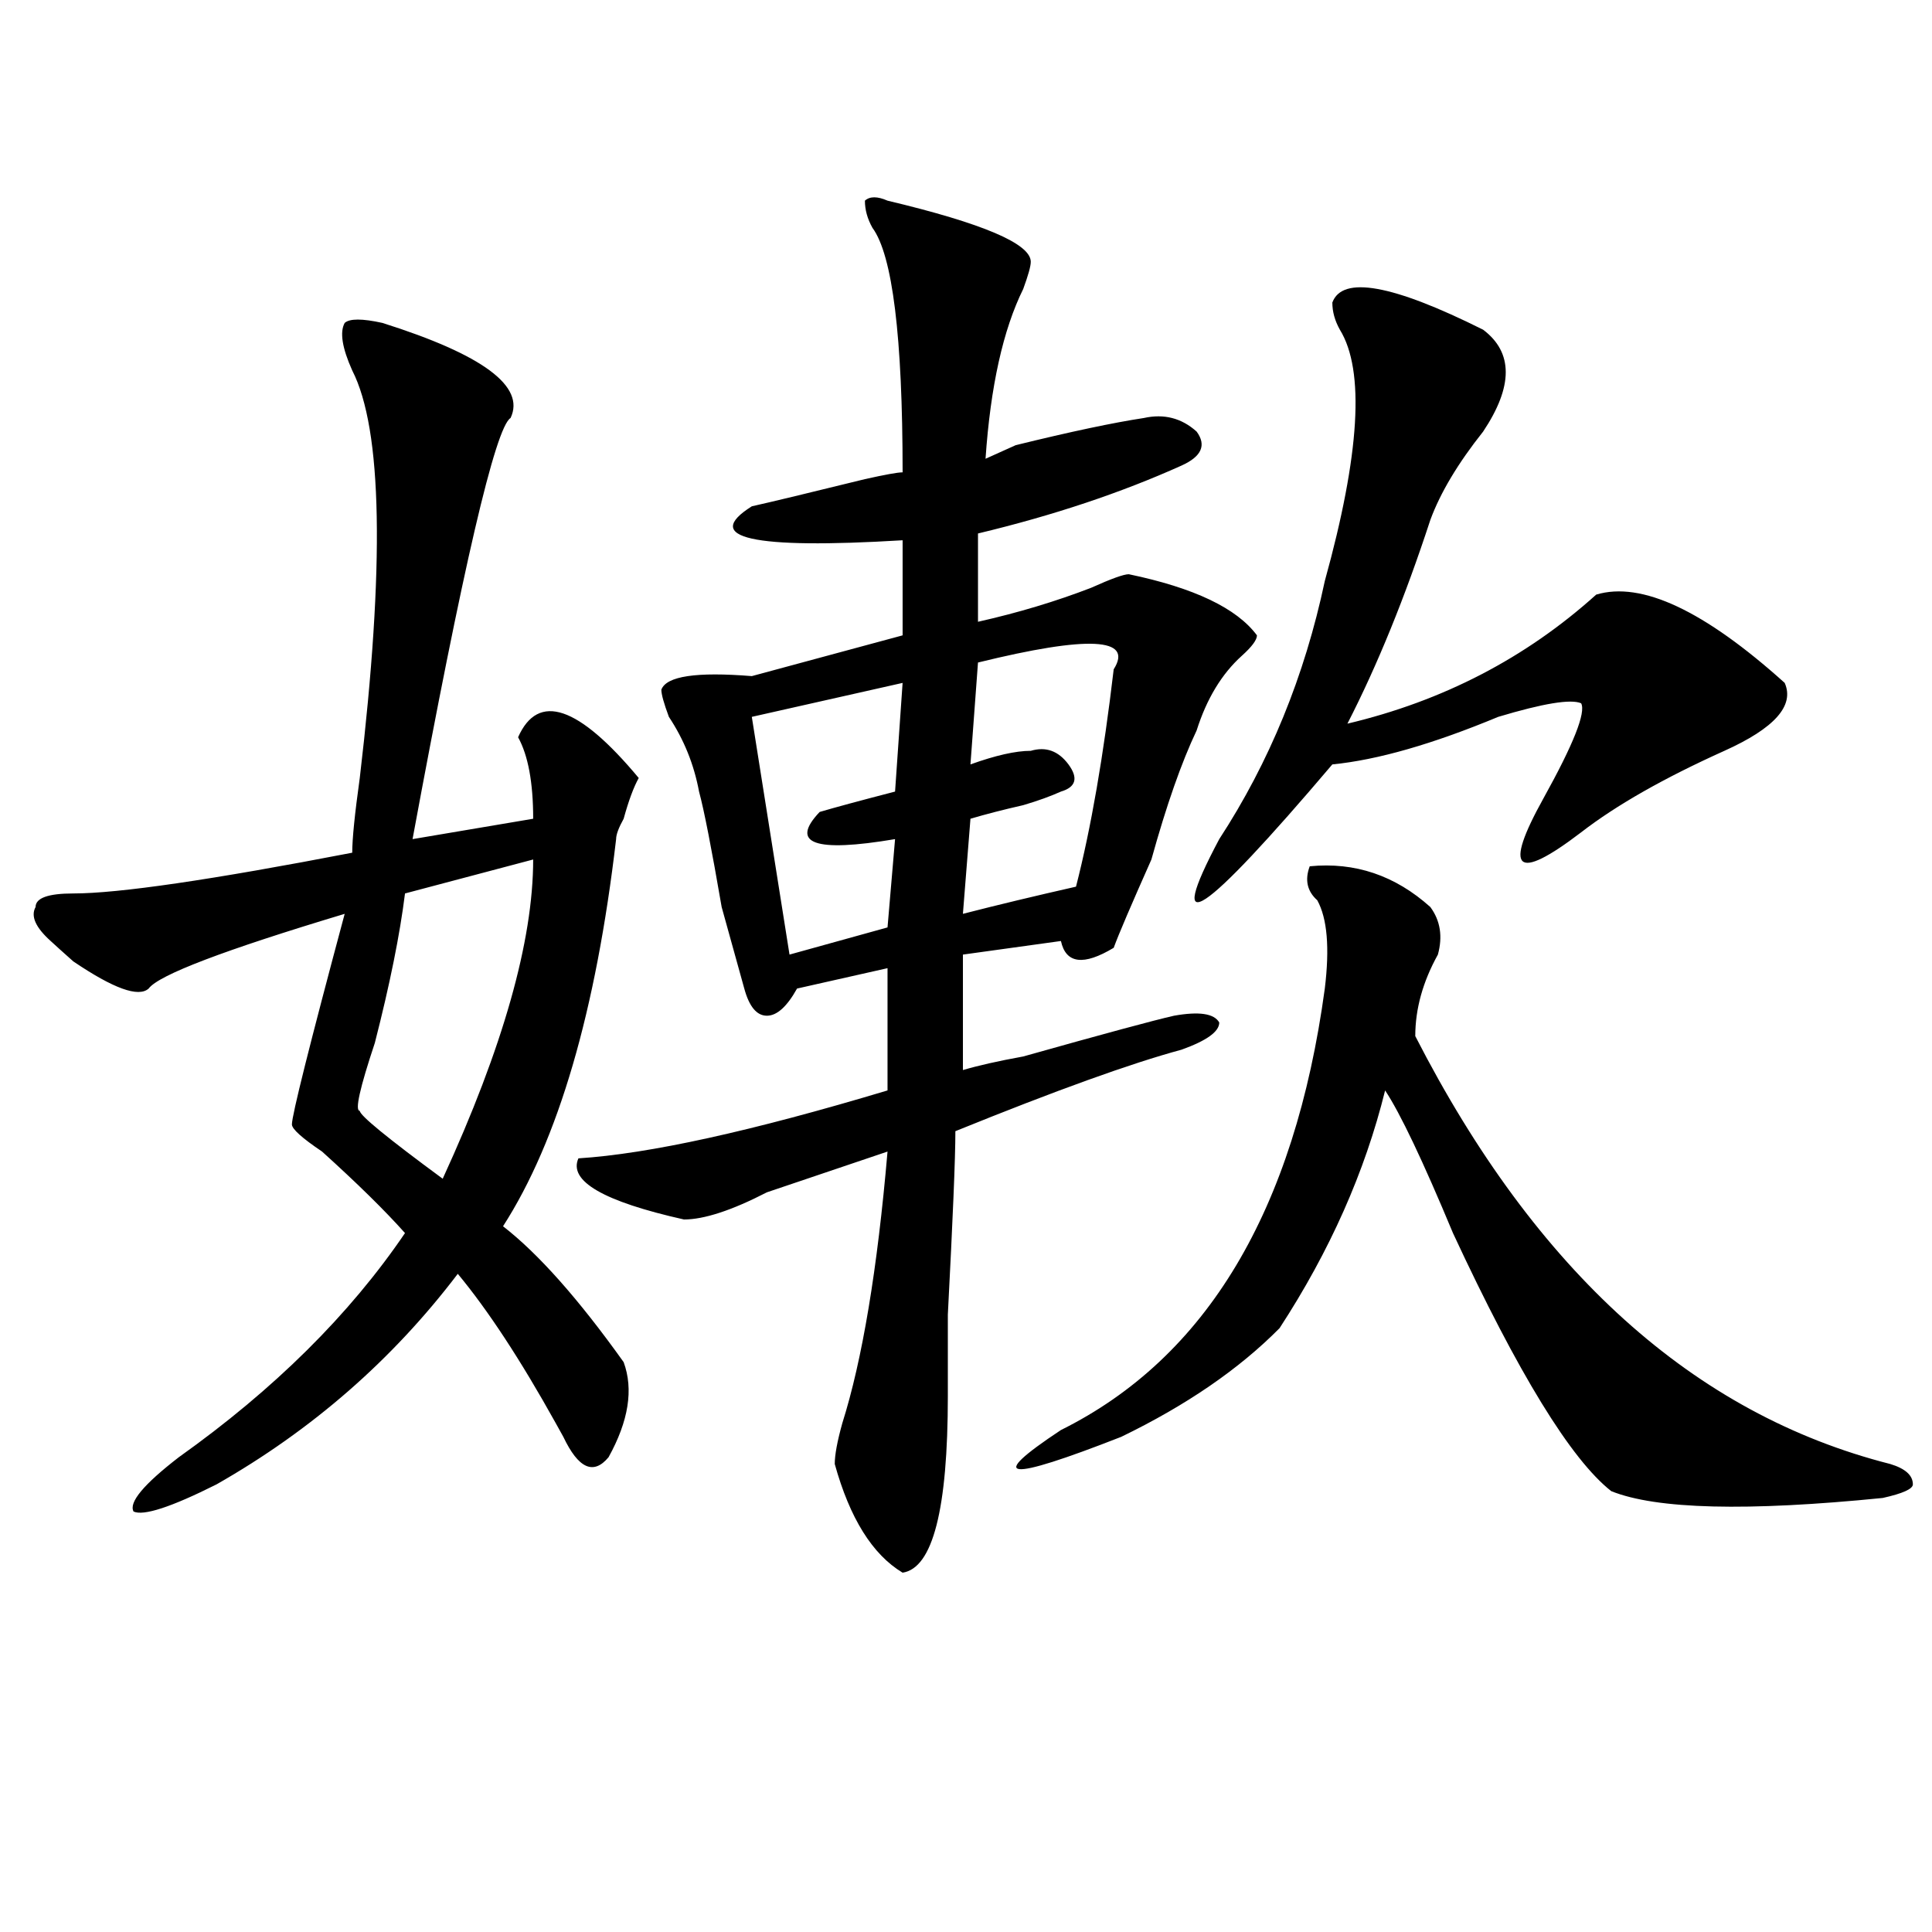
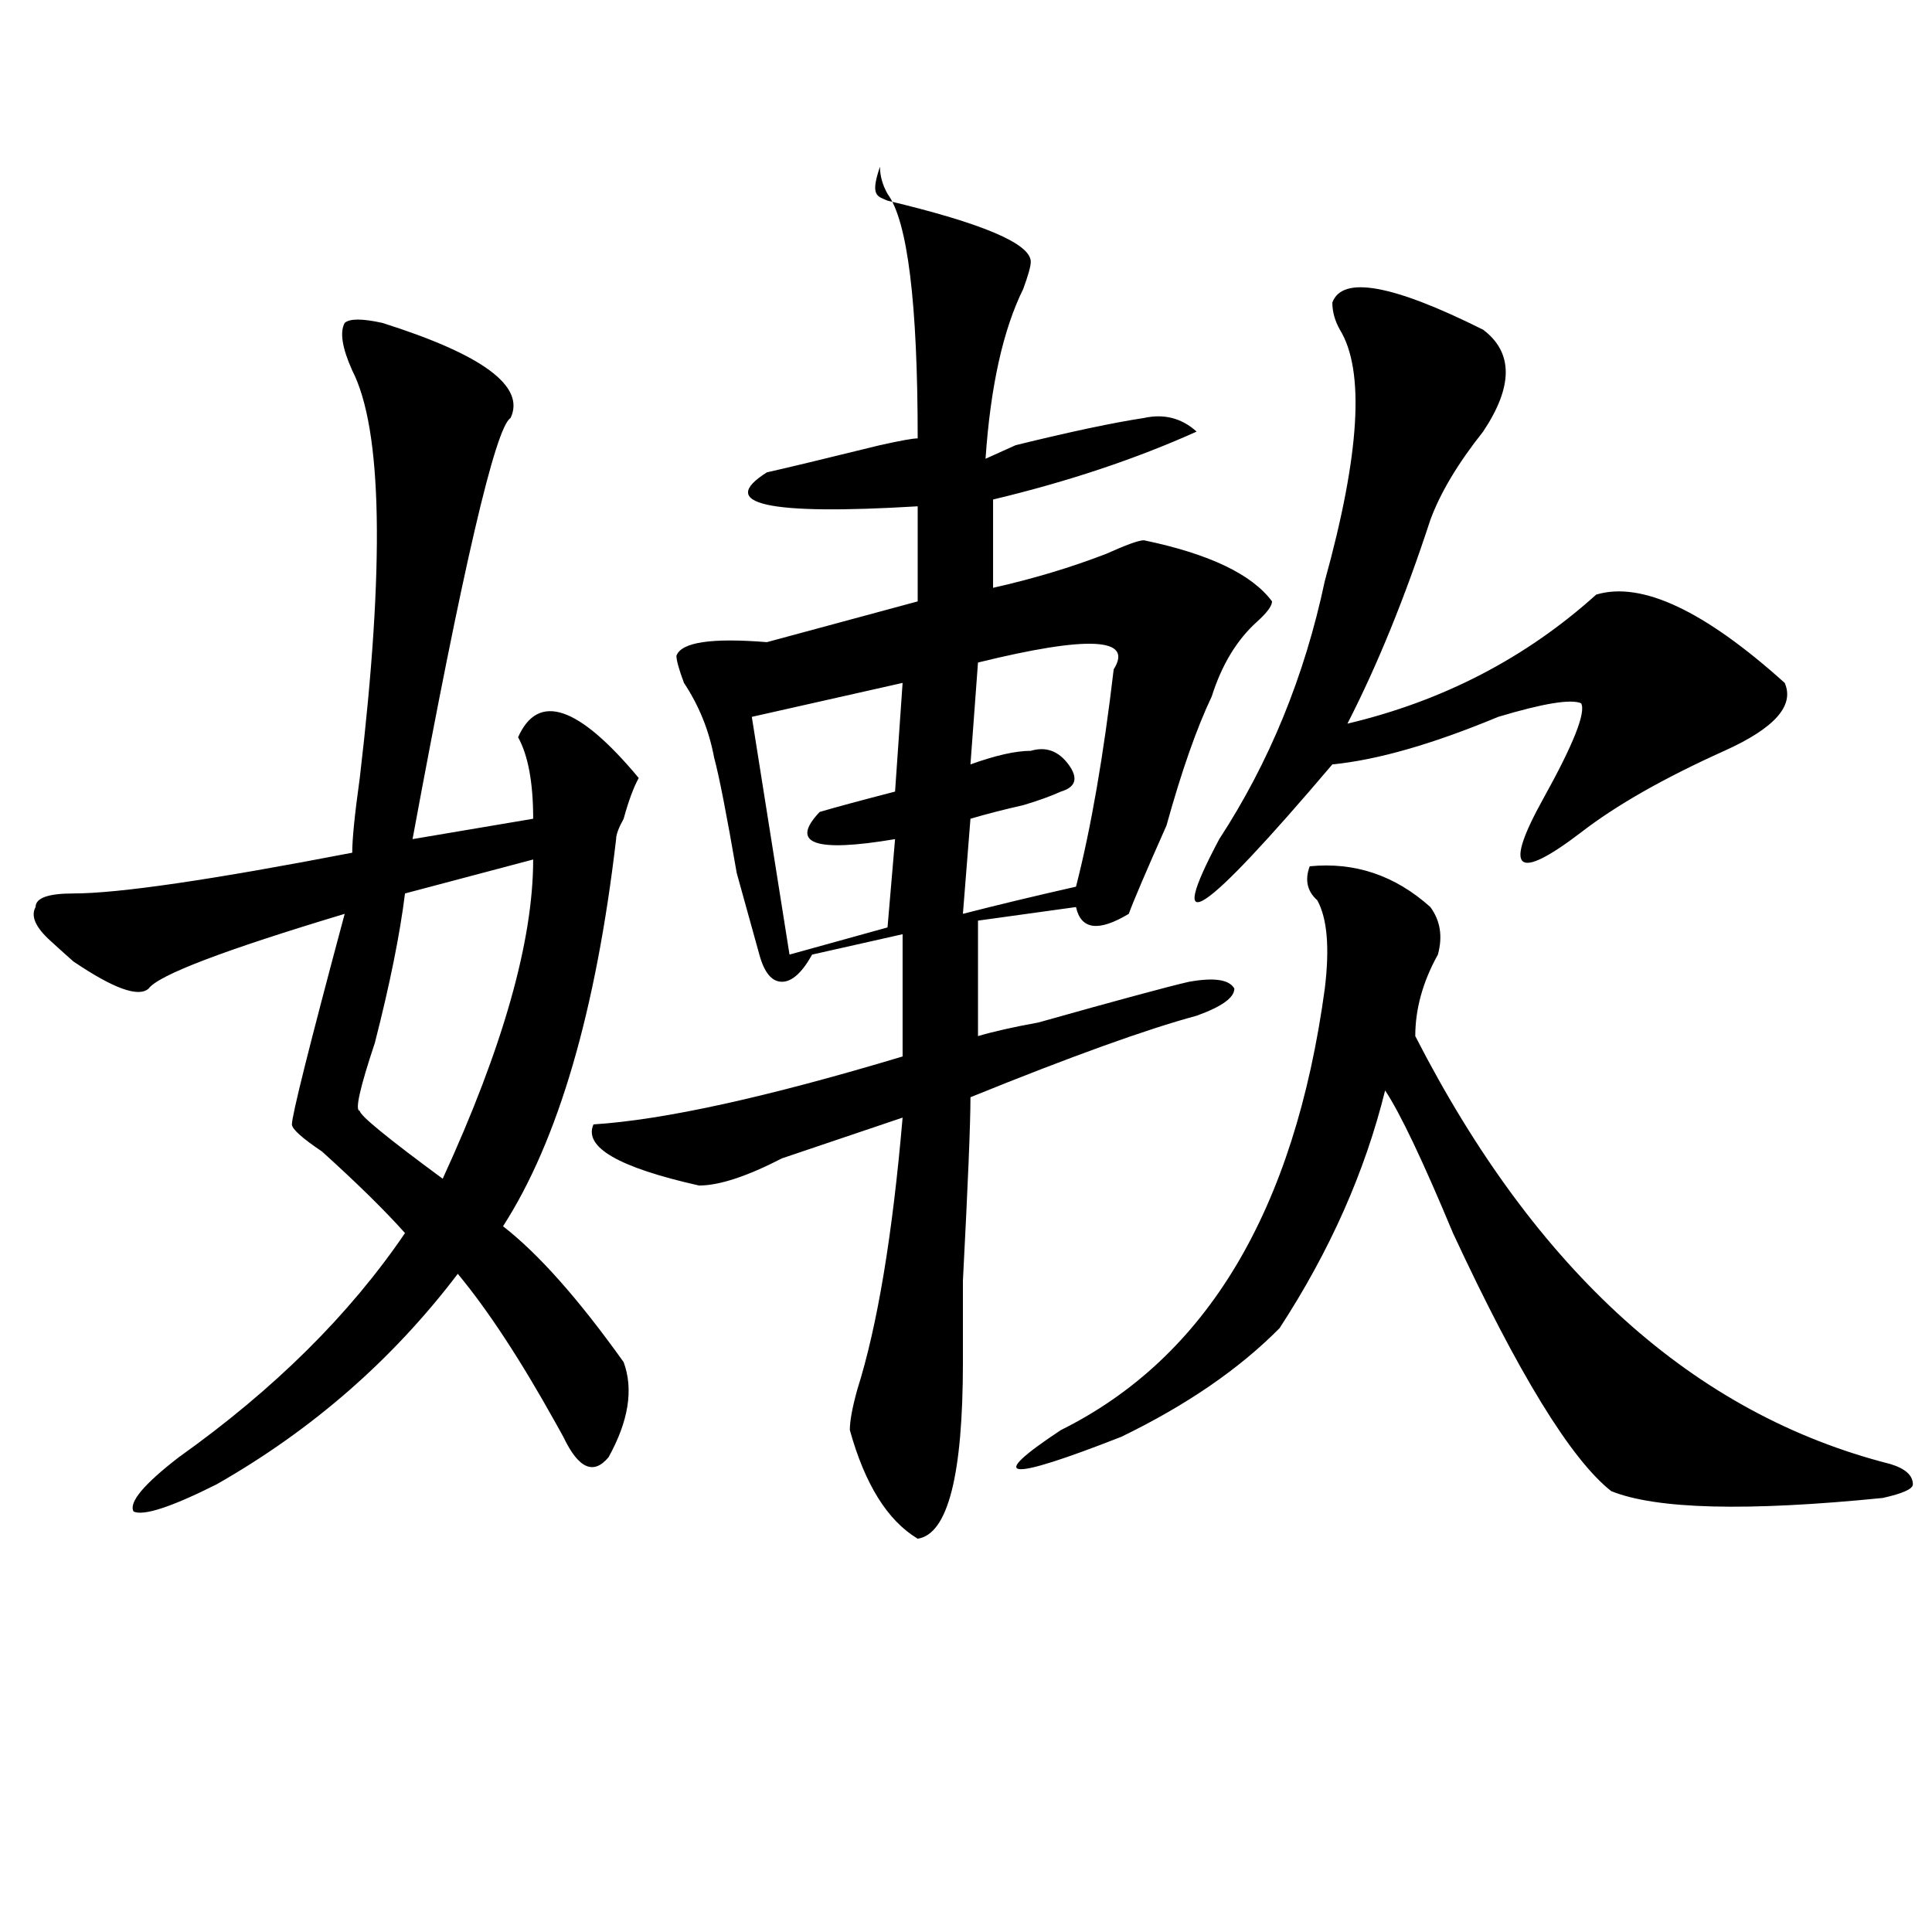
<svg xmlns="http://www.w3.org/2000/svg" version="1.1" id="图层_1" x="0px" y="0px" width="1000px" height="1000px" viewBox="0 0 1000 1000" enable-background="new 0 0 1000 1000" xml:space="preserve">
-   <path d="M322.797,705.031c5.183,14.063,2.562,30.487-7.805,49.219c-7.805,9.394-15.609,5.878-23.414-10.547l-3.902-7.031  c-18.231-32.794-35.121-58.557-50.73-77.344c-33.841,44.55-75.485,80.859-124.875,108.984  c-23.414,11.756-37.743,16.425-42.926,14.063c-2.622-4.669,5.183-14.063,23.414-28.125c49.39-35.156,88.413-73.828,117.07-116.016  c-10.427-11.7-24.755-25.763-42.926-42.188c-10.427-7.031-15.609-11.7-15.609-14.063c0-4.669,9.085-40.979,27.316-108.984  c-62.438,18.787-96.278,31.641-101.461,38.672c-5.243,4.725-18.231,0-39.023-14.063c-5.243-4.669-9.146-8.185-11.707-10.547  c-7.805-7.031-10.427-12.854-7.805-17.578c0-4.669,6.464-7.031,19.512-7.031c23.414,0,71.522-7.031,144.387-21.094  c0-7.031,1.28-19.885,3.902-38.672c12.987-110.138,11.707-180.45-3.902-210.938c-5.243-11.7-6.524-19.885-3.902-24.609  c2.562-2.307,9.085-2.307,19.512,0c52.011,16.425,74.145,32.85,66.34,49.219c-7.805,4.725-24.755,77.344-50.73,217.969  l62.438-10.547c0-18.731-2.622-32.794-7.805-42.188c10.366-23.4,31.219-16.369,62.438,21.094  c-2.622,4.725-5.243,11.756-7.805,21.094c-2.622,4.725-3.902,8.24-3.902,10.547c-10.427,89.1-29.938,155.896-58.535,200.391  C278.53,648.781,299.383,672.237,322.797,705.031z M275.969,444.875l-66.34,17.578c-2.622,21.094-7.805,46.912-15.609,77.344  c-7.805,23.456-10.427,35.156-7.805,35.156c0,2.362,14.269,14.063,42.926,35.156C260.359,542.159,275.969,487.063,275.969,444.875z   M459.379,103.859c49.389,11.756,74.145,22.303,74.145,31.641c0,2.362-1.342,7.031-3.902,14.063  c-10.427,21.094-16.951,50.428-19.512,87.891c5.183-2.307,10.365-4.669,15.609-7.031c28.597-7.031,50.73-11.7,66.34-14.063  c10.365-2.307,19.512,0,27.316,7.031c5.183,7.031,2.561,12.909-7.805,17.578c-31.219,14.063-66.34,25.818-105.363,35.156v45.703  c20.792-4.669,40.304-10.547,58.535-17.578c10.365-4.669,16.89-7.031,19.512-7.031c33.779,7.031,55.913,17.578,66.34,31.641  c0,2.362-2.622,5.878-7.805,10.547c-10.427,9.394-18.231,22.303-23.414,38.672c-7.805,16.425-15.609,38.672-23.414,66.797  c-10.427,23.456-16.951,38.672-19.512,45.703c-15.609,9.394-24.756,8.24-27.316-3.516l-50.73,7.031v59.766  c7.805-2.307,18.17-4.669,31.219-7.031c41.584-11.7,67.62-18.731,78.047-21.094c12.987-2.307,20.792-1.153,23.414,3.516  c0,4.725-6.524,9.394-19.512,14.063c-26.036,7.031-65.06,21.094-117.07,42.188c0,14.063-1.342,45.703-3.902,94.922  c0,23.456,0,37.519,0,42.188c0,58.612-7.805,89.044-23.414,91.406c-15.609-9.394-27.316-28.125-35.121-56.25  c0-4.669,1.28-11.7,3.902-21.094c10.365-32.794,18.17-79.65,23.414-140.625c-20.854,7.031-41.646,14.063-62.438,21.094  c-18.231,9.394-32.561,14.063-42.926,14.063c-41.646-9.338-59.876-19.885-54.633-31.641c36.401-2.307,89.754-14.063,159.996-35.156  v-63.281l-46.828,10.547c-5.244,9.394-10.427,14.063-15.609,14.063c-5.244,0-9.146-4.669-11.707-14.063  c-2.622-9.338-6.524-23.4-11.707-42.188c-5.244-30.432-9.146-50.372-11.707-59.766c-2.622-14.063-7.805-26.916-15.609-38.672  c-2.622-7.031-3.902-11.7-3.902-14.063c2.561-7.031,18.17-9.338,46.828-7.031l78.047-21.094v-49.219  c-78.047,4.725-104.083-1.153-78.047-17.578c10.365-2.307,29.877-7.031,58.535-14.063c10.365-2.307,16.89-3.516,19.512-3.516  c0-70.313-5.244-112.5-15.609-126.563c-2.622-4.669-3.902-9.338-3.902-14.063C450.232,101.553,454.135,101.553,459.379,103.859z   M467.184,353.469l-78.047,17.578l19.512,123.047l50.73-14.063l3.902-45.703c-41.646,7.031-54.633,2.362-39.023-14.063  c7.805-2.307,20.792-5.822,39.023-10.547L467.184,353.469z M576.449,346.438c10.365-16.369-13.049-17.578-70.242-3.516  l-3.902,52.734c12.987-4.669,23.414-7.031,31.219-7.031c7.805-2.307,14.268,0,19.512,7.031c5.183,7.031,3.902,11.756-3.902,14.063  c-5.244,2.362-11.707,4.725-19.512,7.031c-10.427,2.362-19.512,4.725-27.316,7.031L498.402,473  c18.17-4.669,37.682-9.338,58.535-14.063C564.742,428.506,571.205,390.987,576.449,346.438z M677.91,448.391  c23.414-2.307,44.206,4.725,62.438,21.094c5.183,7.031,6.463,15.271,3.902,24.609c-7.805,14.063-11.707,28.125-11.707,42.188  C794.98,658.175,876.93,732.003,978.391,757.766c7.805,2.362,11.707,5.878,11.707,10.547c0,2.362-5.244,4.725-15.609,7.031  c-70.242,7.031-117.07,5.878-140.484-3.516c-20.854-16.369-48.17-60.919-81.949-133.594c-15.609-37.463-27.316-62.072-35.121-73.828  c-10.427,42.188-28.658,83.222-54.633,123.047c-20.854,21.094-48.17,39.881-81.949,56.25c-59.877,23.456-70.242,22.303-31.219-3.516  c75.425-37.463,120.973-113.653,136.582-228.516c2.561-21.094,1.28-36.31-3.902-45.703  C676.568,461.3,675.288,455.422,677.91,448.391z M740.348,269.094c-13.049,39.881-27.316,75.037-42.926,105.469  c49.389-11.7,92.314-33.947,128.777-66.797c23.414-7.031,55.913,8.24,97.559,45.703c5.183,11.756-5.244,23.456-31.219,35.156  c-31.219,14.063-55.975,28.125-74.145,42.188c-33.841,25.818-40.365,19.94-19.512-17.578c15.609-28.125,22.072-44.494,19.512-49.219  c-5.244-2.307-19.512,0-42.926,7.031c-33.841,14.063-62.438,22.303-85.852,24.609c-67.682,79.706-87.193,92.615-58.535,38.672  c25.975-39.825,44.206-84.375,54.633-133.594c18.17-65.588,20.792-108.984,7.805-130.078c-2.622-4.669-3.902-9.338-3.902-14.063  c5.183-14.063,31.219-9.338,78.047,14.063c15.609,11.756,15.609,29.334,0,52.734C754.615,239.815,745.53,255.031,740.348,269.094z" />
+   <path d="M322.797,705.031c5.183,14.063,2.562,30.487-7.805,49.219c-7.805,9.394-15.609,5.878-23.414-10.547l-3.902-7.031  c-18.231-32.794-35.121-58.557-50.73-77.344c-33.841,44.55-75.485,80.859-124.875,108.984  c-23.414,11.756-37.743,16.425-42.926,14.063c-2.622-4.669,5.183-14.063,23.414-28.125c49.39-35.156,88.413-73.828,117.07-116.016  c-10.427-11.7-24.755-25.763-42.926-42.188c-10.427-7.031-15.609-11.7-15.609-14.063c0-4.669,9.085-40.979,27.316-108.984  c-62.438,18.787-96.278,31.641-101.461,38.672c-5.243,4.725-18.231,0-39.023-14.063c-5.243-4.669-9.146-8.185-11.707-10.547  c-7.805-7.031-10.427-12.854-7.805-17.578c0-4.669,6.464-7.031,19.512-7.031c23.414,0,71.522-7.031,144.387-21.094  c0-7.031,1.28-19.885,3.902-38.672c12.987-110.138,11.707-180.45-3.902-210.938c-5.243-11.7-6.524-19.885-3.902-24.609  c2.562-2.307,9.085-2.307,19.512,0c52.011,16.425,74.145,32.85,66.34,49.219c-7.805,4.725-24.755,77.344-50.73,217.969  l62.438-10.547c0-18.731-2.622-32.794-7.805-42.188c10.366-23.4,31.219-16.369,62.438,21.094  c-2.622,4.725-5.243,11.756-7.805,21.094c-2.622,4.725-3.902,8.24-3.902,10.547c-10.427,89.1-29.938,155.896-58.535,200.391  C278.53,648.781,299.383,672.237,322.797,705.031z M275.969,444.875l-66.34,17.578c-2.622,21.094-7.805,46.912-15.609,77.344  c-7.805,23.456-10.427,35.156-7.805,35.156c0,2.362,14.269,14.063,42.926,35.156C260.359,542.159,275.969,487.063,275.969,444.875z   M459.379,103.859c49.389,11.756,74.145,22.303,74.145,31.641c0,2.362-1.342,7.031-3.902,14.063  c-10.427,21.094-16.951,50.428-19.512,87.891c5.183-2.307,10.365-4.669,15.609-7.031c28.597-7.031,50.73-11.7,66.34-14.063  c10.365-2.307,19.512,0,27.316,7.031c-31.219,14.063-66.34,25.818-105.363,35.156v45.703  c20.792-4.669,40.304-10.547,58.535-17.578c10.365-4.669,16.89-7.031,19.512-7.031c33.779,7.031,55.913,17.578,66.34,31.641  c0,2.362-2.622,5.878-7.805,10.547c-10.427,9.394-18.231,22.303-23.414,38.672c-7.805,16.425-15.609,38.672-23.414,66.797  c-10.427,23.456-16.951,38.672-19.512,45.703c-15.609,9.394-24.756,8.24-27.316-3.516l-50.73,7.031v59.766  c7.805-2.307,18.17-4.669,31.219-7.031c41.584-11.7,67.62-18.731,78.047-21.094c12.987-2.307,20.792-1.153,23.414,3.516  c0,4.725-6.524,9.394-19.512,14.063c-26.036,7.031-65.06,21.094-117.07,42.188c0,14.063-1.342,45.703-3.902,94.922  c0,23.456,0,37.519,0,42.188c0,58.612-7.805,89.044-23.414,91.406c-15.609-9.394-27.316-28.125-35.121-56.25  c0-4.669,1.28-11.7,3.902-21.094c10.365-32.794,18.17-79.65,23.414-140.625c-20.854,7.031-41.646,14.063-62.438,21.094  c-18.231,9.394-32.561,14.063-42.926,14.063c-41.646-9.338-59.876-19.885-54.633-31.641c36.401-2.307,89.754-14.063,159.996-35.156  v-63.281l-46.828,10.547c-5.244,9.394-10.427,14.063-15.609,14.063c-5.244,0-9.146-4.669-11.707-14.063  c-2.622-9.338-6.524-23.4-11.707-42.188c-5.244-30.432-9.146-50.372-11.707-59.766c-2.622-14.063-7.805-26.916-15.609-38.672  c-2.622-7.031-3.902-11.7-3.902-14.063c2.561-7.031,18.17-9.338,46.828-7.031l78.047-21.094v-49.219  c-78.047,4.725-104.083-1.153-78.047-17.578c10.365-2.307,29.877-7.031,58.535-14.063c10.365-2.307,16.89-3.516,19.512-3.516  c0-70.313-5.244-112.5-15.609-126.563c-2.622-4.669-3.902-9.338-3.902-14.063C450.232,101.553,454.135,101.553,459.379,103.859z   M467.184,353.469l-78.047,17.578l19.512,123.047l50.73-14.063l3.902-45.703c-41.646,7.031-54.633,2.362-39.023-14.063  c7.805-2.307,20.792-5.822,39.023-10.547L467.184,353.469z M576.449,346.438c10.365-16.369-13.049-17.578-70.242-3.516  l-3.902,52.734c12.987-4.669,23.414-7.031,31.219-7.031c7.805-2.307,14.268,0,19.512,7.031c5.183,7.031,3.902,11.756-3.902,14.063  c-5.244,2.362-11.707,4.725-19.512,7.031c-10.427,2.362-19.512,4.725-27.316,7.031L498.402,473  c18.17-4.669,37.682-9.338,58.535-14.063C564.742,428.506,571.205,390.987,576.449,346.438z M677.91,448.391  c23.414-2.307,44.206,4.725,62.438,21.094c5.183,7.031,6.463,15.271,3.902,24.609c-7.805,14.063-11.707,28.125-11.707,42.188  C794.98,658.175,876.93,732.003,978.391,757.766c7.805,2.362,11.707,5.878,11.707,10.547c0,2.362-5.244,4.725-15.609,7.031  c-70.242,7.031-117.07,5.878-140.484-3.516c-20.854-16.369-48.17-60.919-81.949-133.594c-15.609-37.463-27.316-62.072-35.121-73.828  c-10.427,42.188-28.658,83.222-54.633,123.047c-20.854,21.094-48.17,39.881-81.949,56.25c-59.877,23.456-70.242,22.303-31.219-3.516  c75.425-37.463,120.973-113.653,136.582-228.516c2.561-21.094,1.28-36.31-3.902-45.703  C676.568,461.3,675.288,455.422,677.91,448.391z M740.348,269.094c-13.049,39.881-27.316,75.037-42.926,105.469  c49.389-11.7,92.314-33.947,128.777-66.797c23.414-7.031,55.913,8.24,97.559,45.703c5.183,11.756-5.244,23.456-31.219,35.156  c-31.219,14.063-55.975,28.125-74.145,42.188c-33.841,25.818-40.365,19.94-19.512-17.578c15.609-28.125,22.072-44.494,19.512-49.219  c-5.244-2.307-19.512,0-42.926,7.031c-33.841,14.063-62.438,22.303-85.852,24.609c-67.682,79.706-87.193,92.615-58.535,38.672  c25.975-39.825,44.206-84.375,54.633-133.594c18.17-65.588,20.792-108.984,7.805-130.078c-2.622-4.669-3.902-9.338-3.902-14.063  c5.183-14.063,31.219-9.338,78.047,14.063c15.609,11.756,15.609,29.334,0,52.734C754.615,239.815,745.53,255.031,740.348,269.094z" />
</svg>